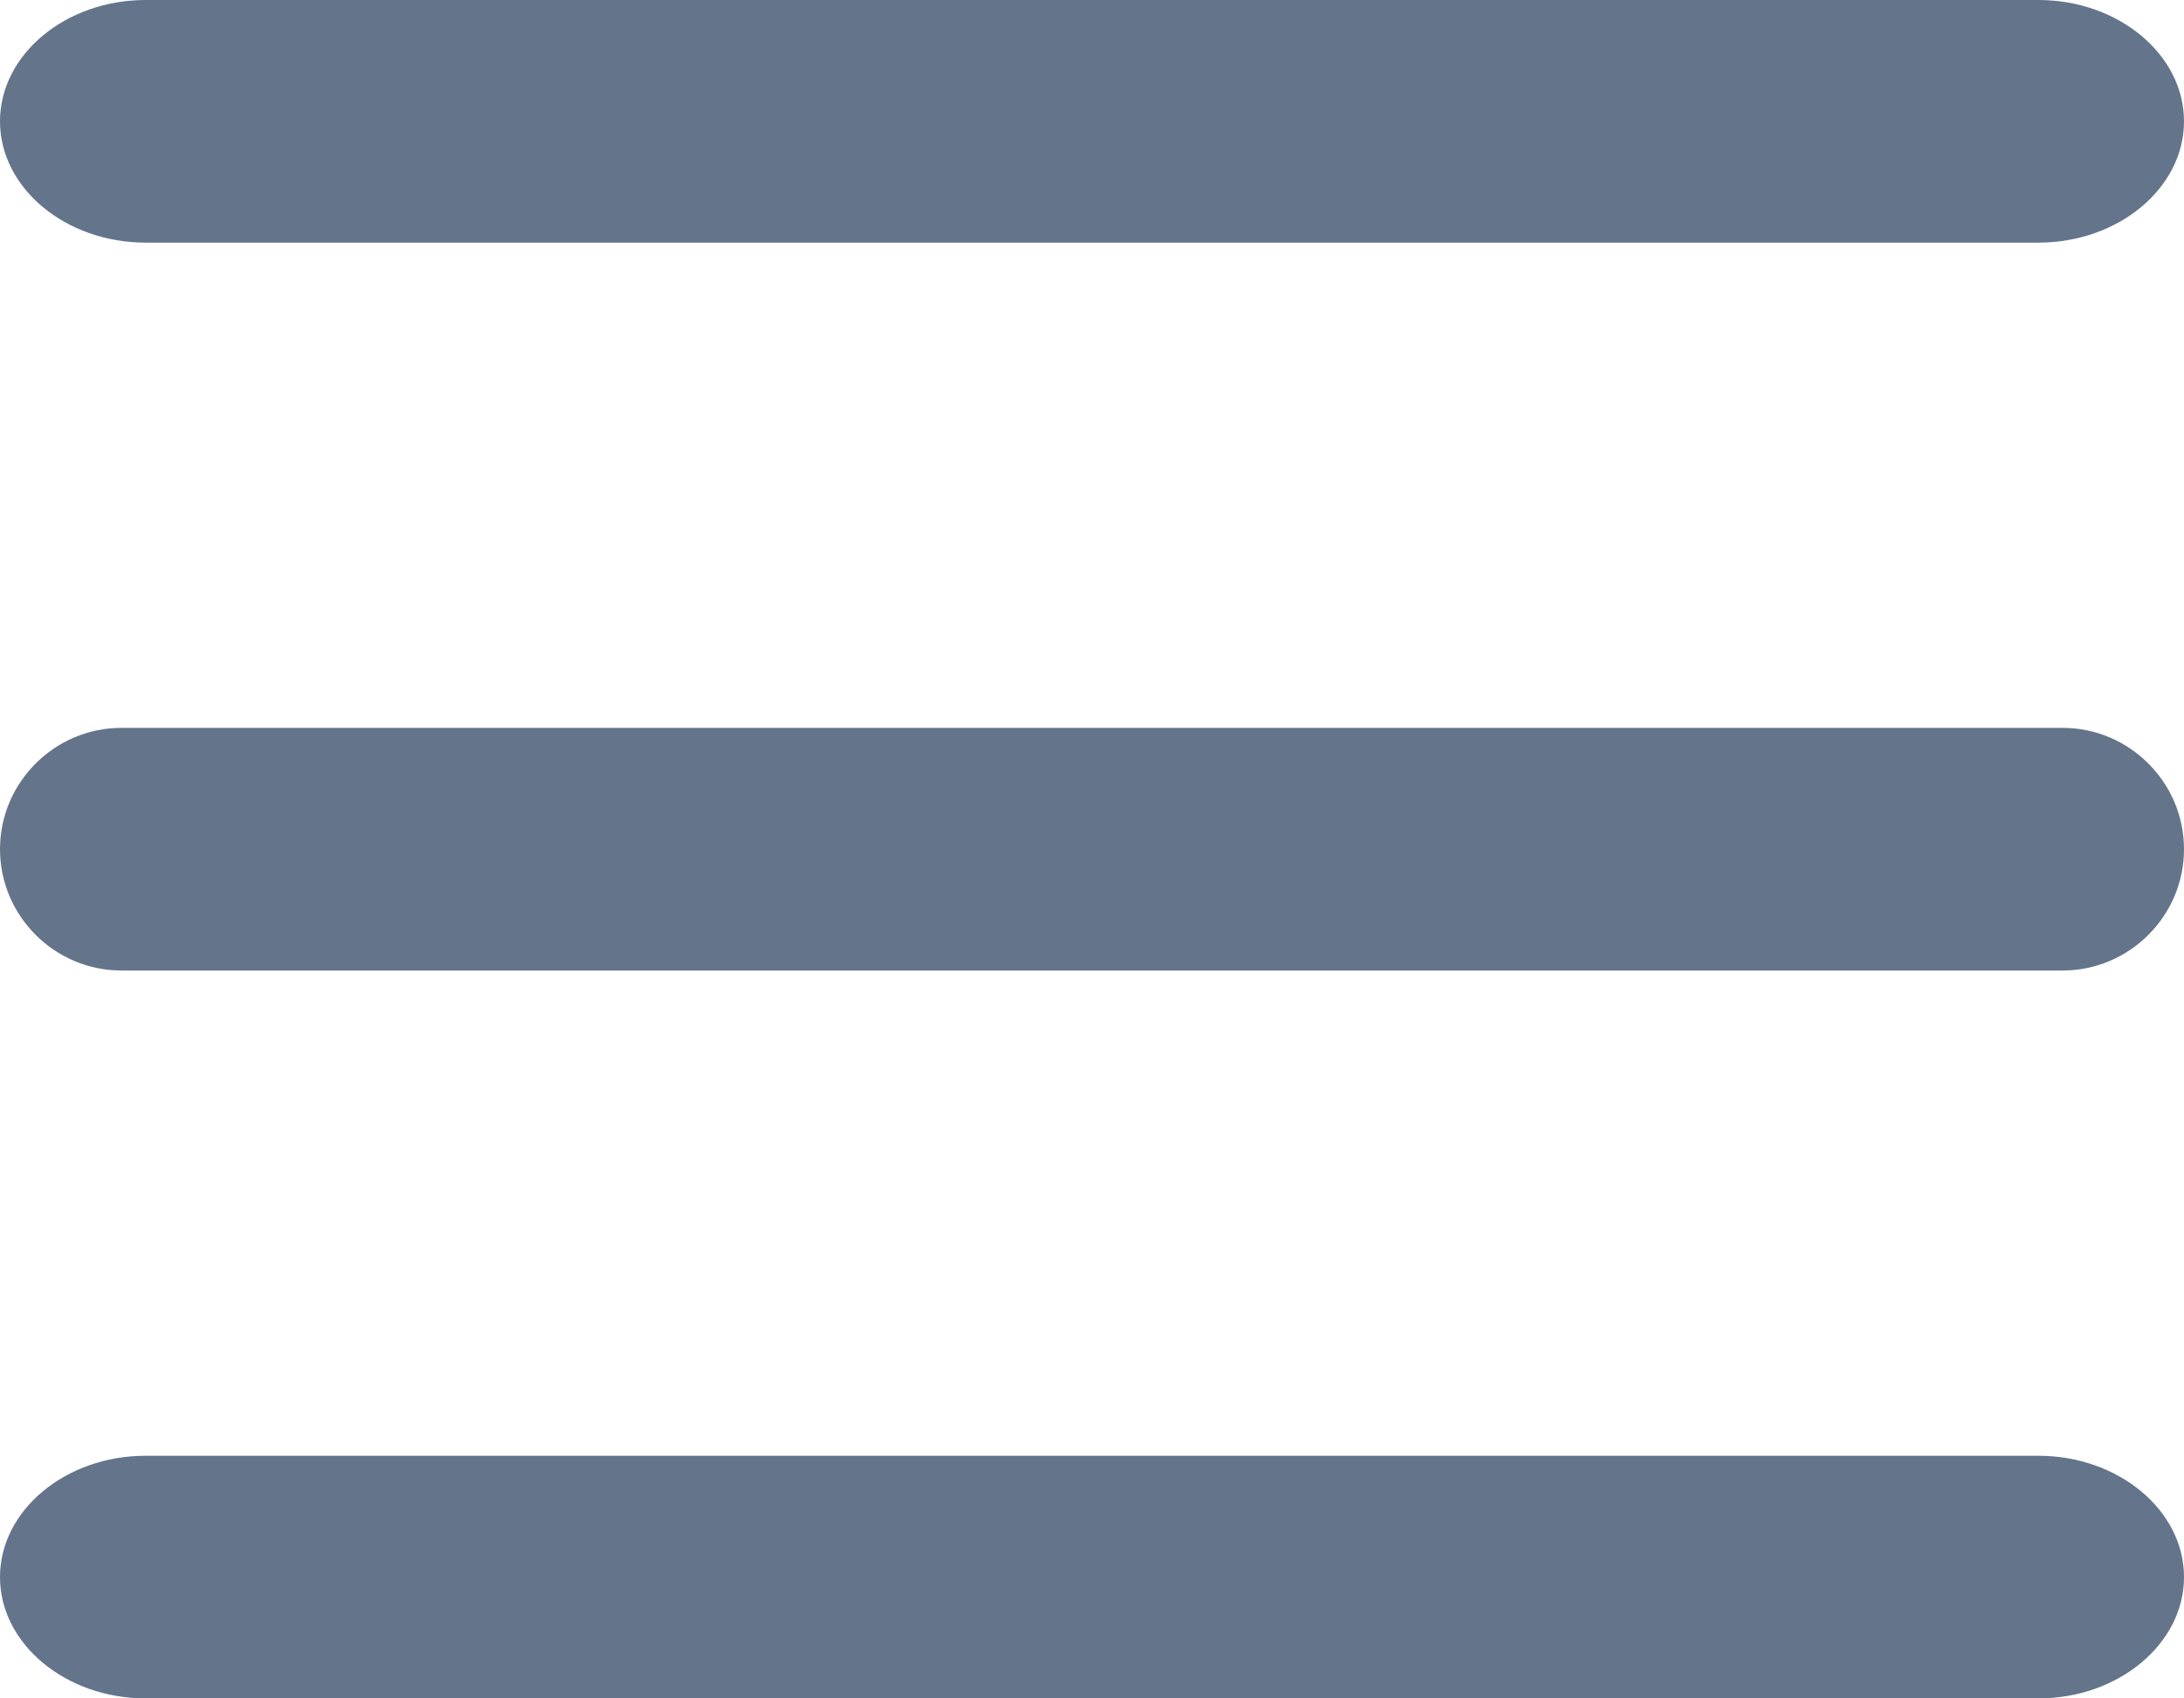
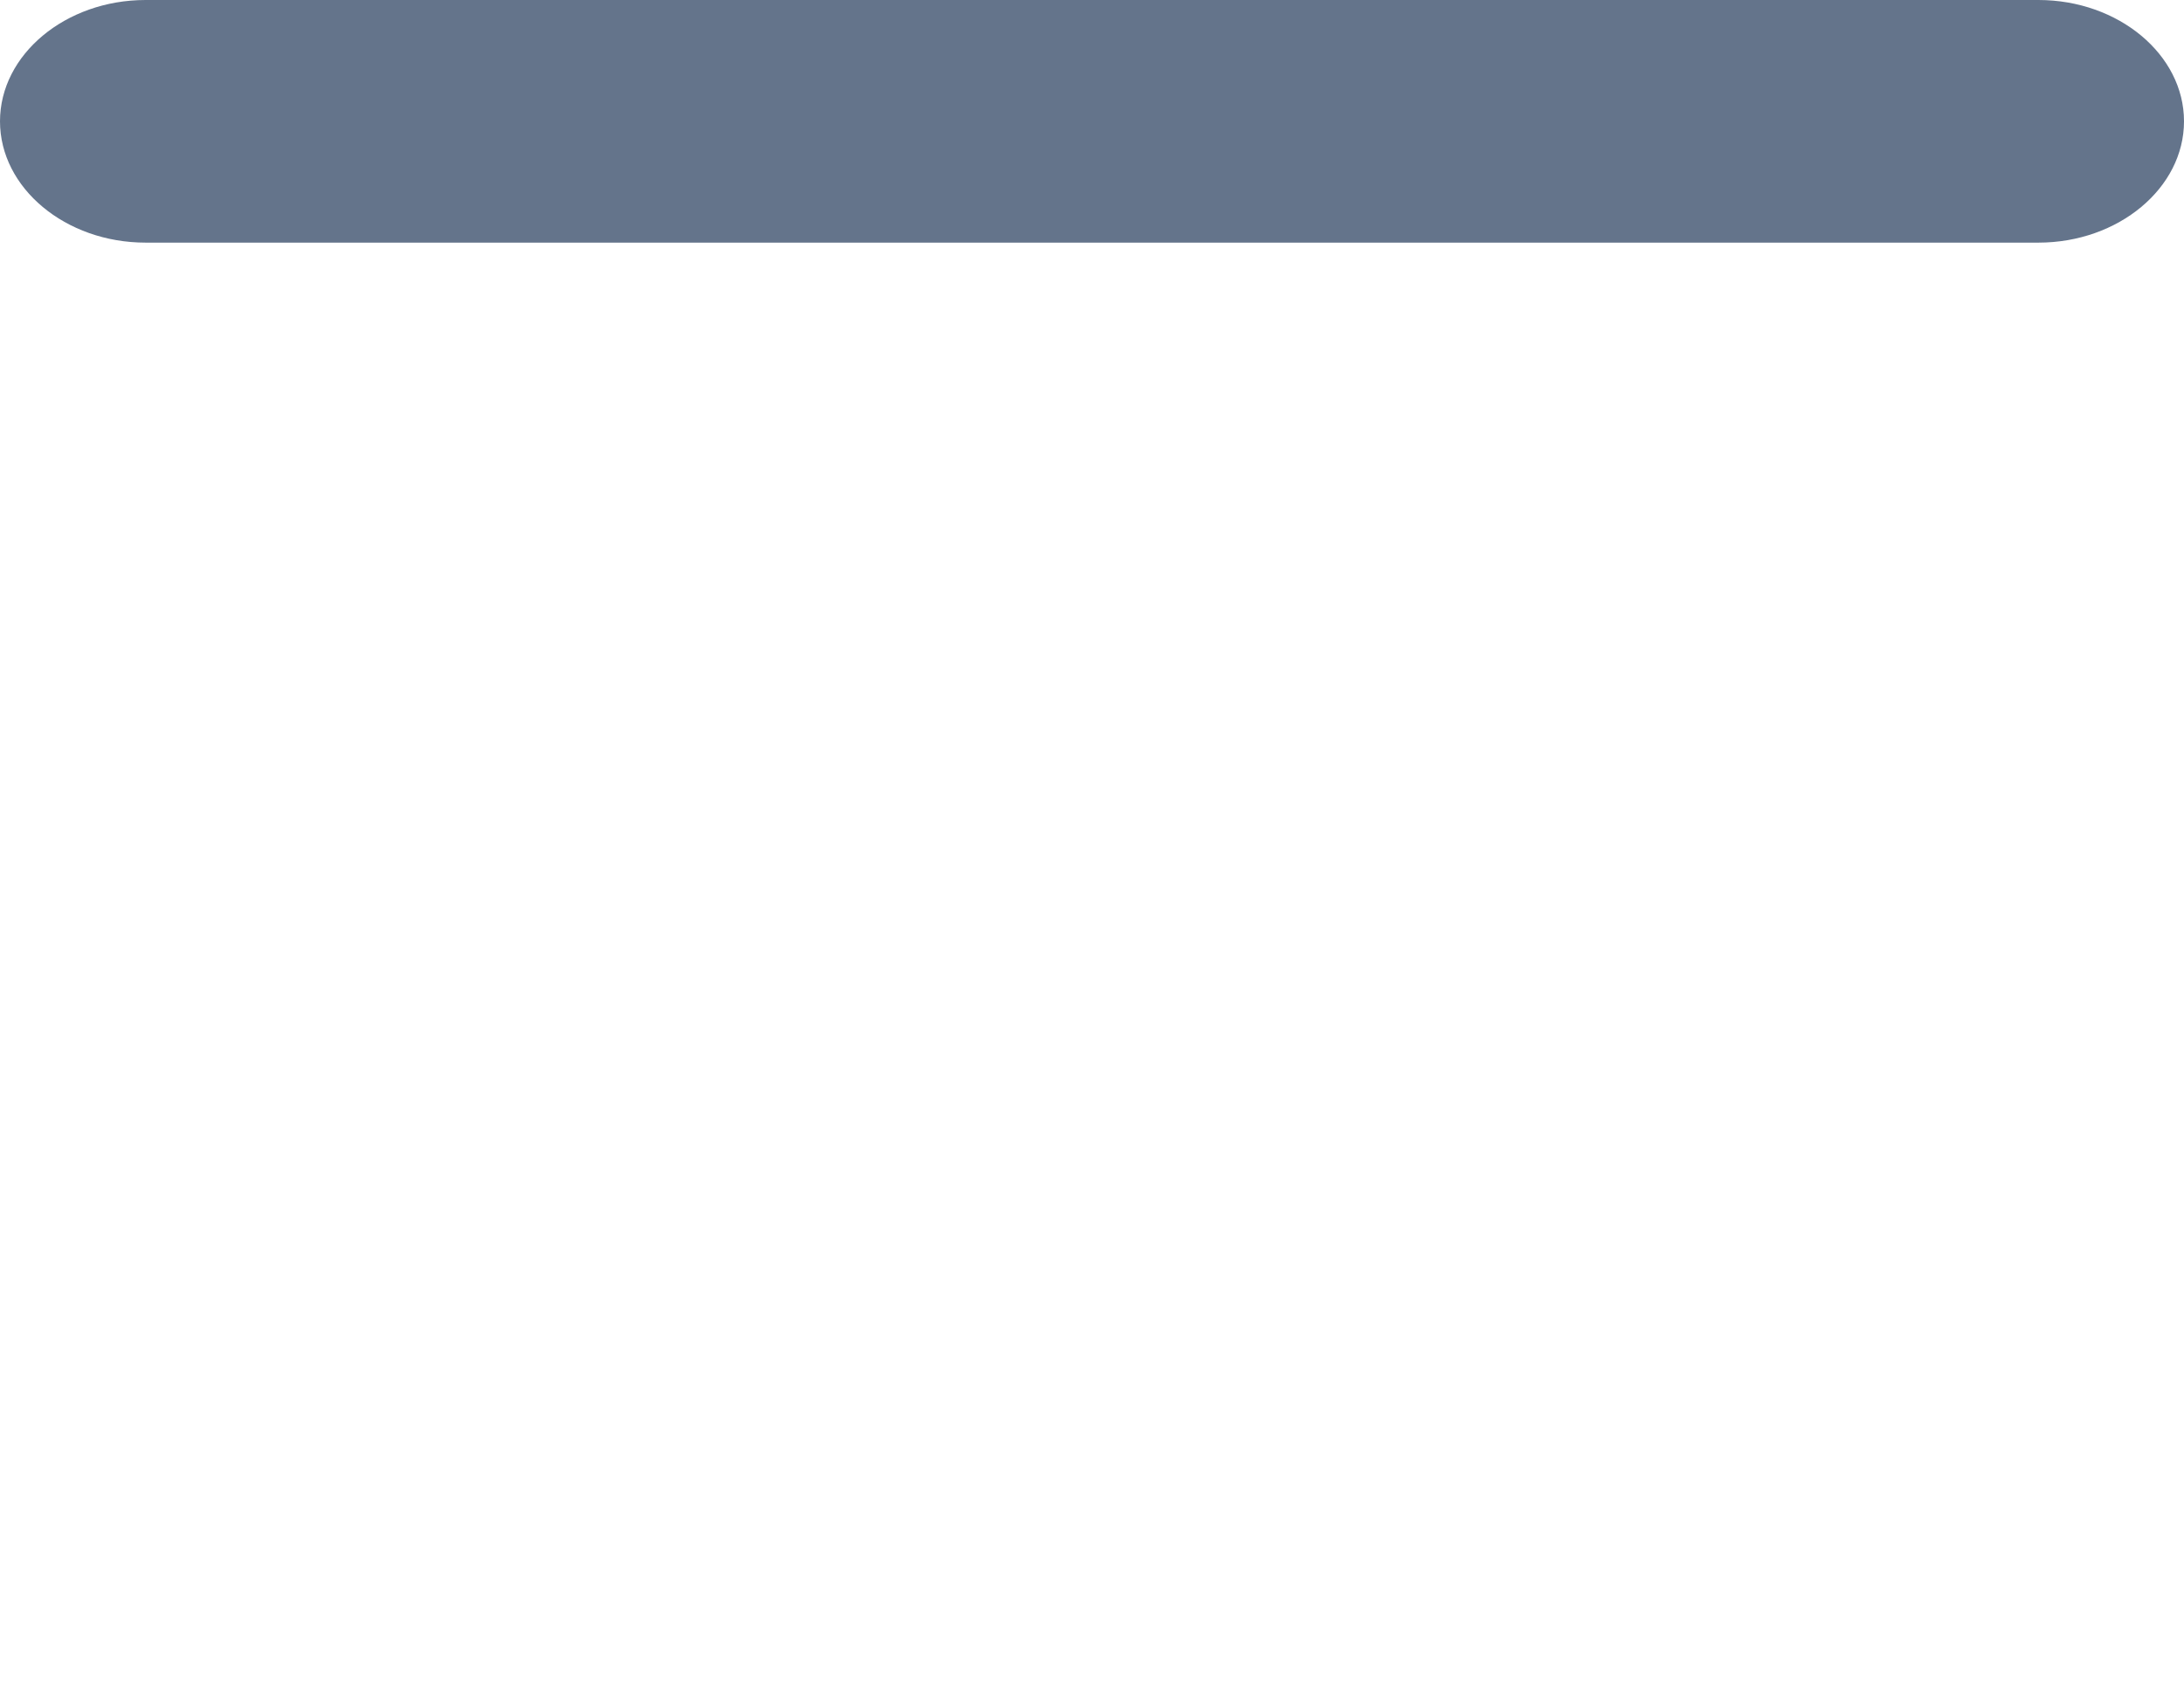
<svg xmlns="http://www.w3.org/2000/svg" id="Layer_2" data-name="Layer 2" viewBox="0 0 18 14">
  <defs>
    <style>      .cls-1 {        fill: #64748b;        stroke-width: 0px;      }    </style>
  </defs>
  <g id="menu">
    <g id="icon">
      <path class="cls-1" d="m16.8,2H1.2c-.66,0-1.2-.45-1.2-1S.54,0,1.2,0h15.6c.66,0,1.2.45,1.2,1s-.54,1-1.2,1Z" />
-       <path class="cls-1" d="m17,8H1c-.55,0-1-.45-1-1s.45-1,1-1h16c.55,0,1,.45,1,1s-.45,1-1,1Z" />
-       <path class="cls-1" d="m16.8,14H1.2c-.66,0-1.2-.45-1.2-1s.54-1,1.2-1h15.6c.66,0,1.2.45,1.2,1s-.54,1-1.2,1Z" />
    </g>
  </g>
</svg>